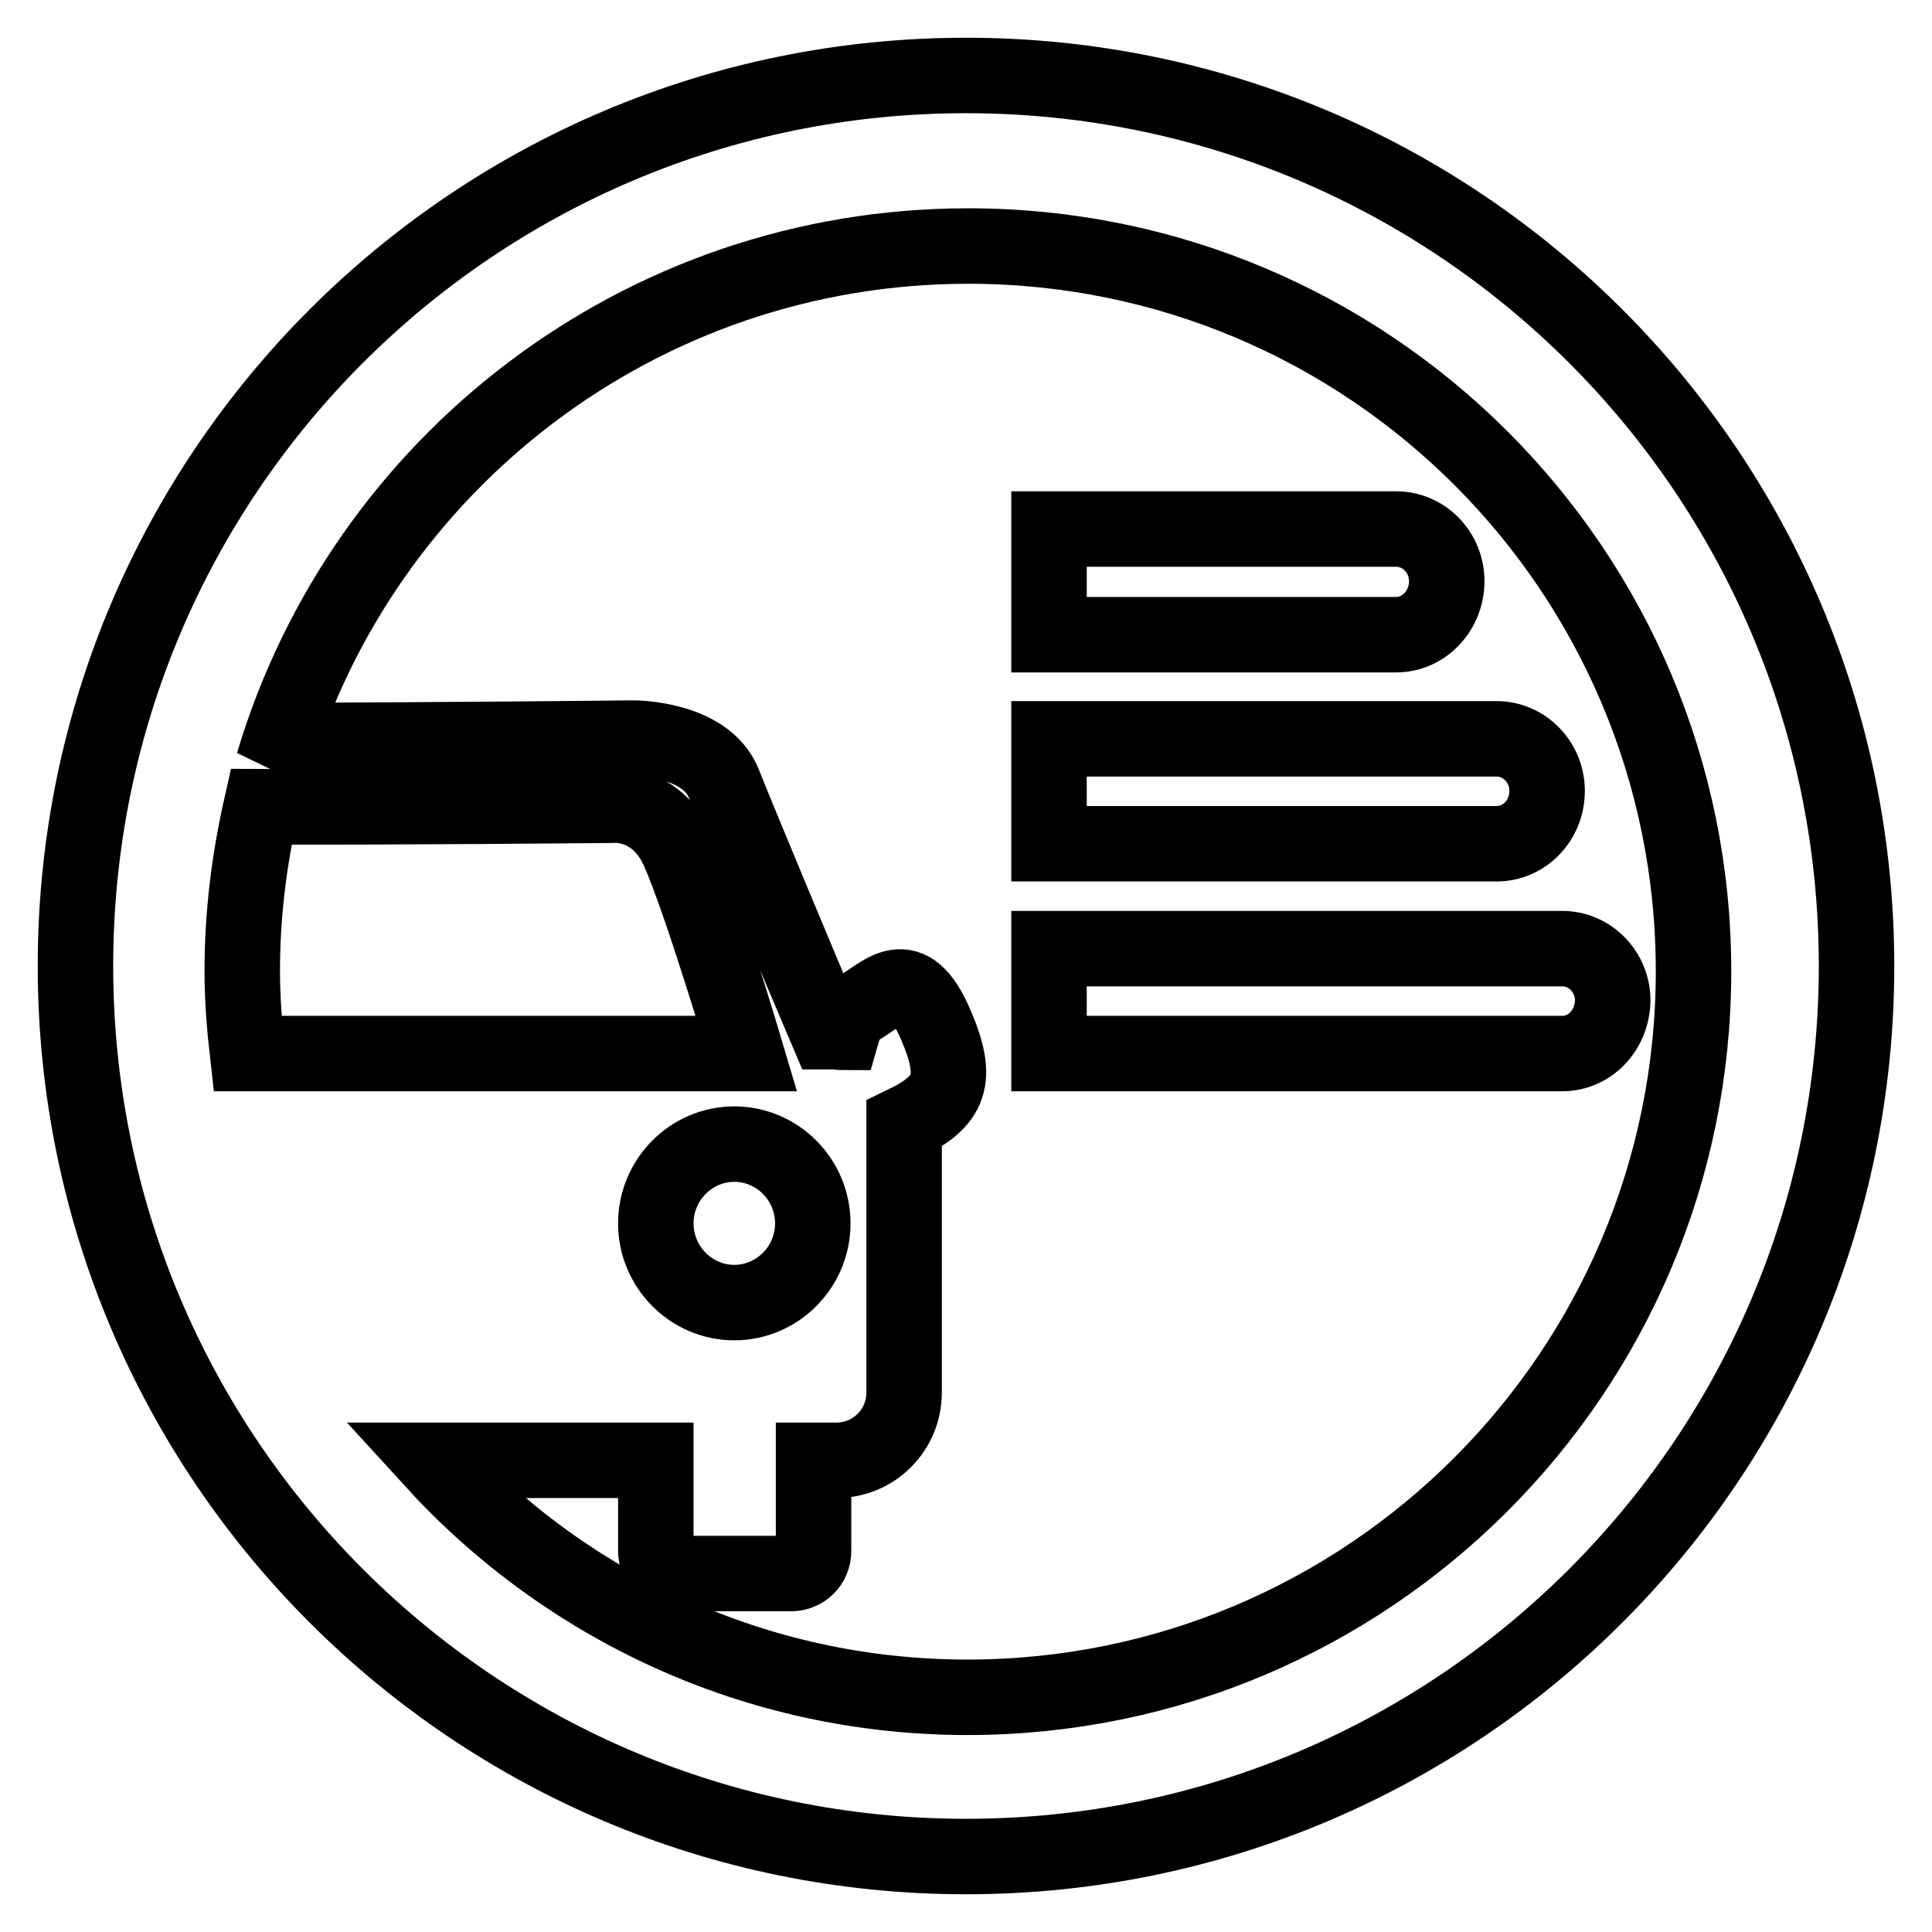
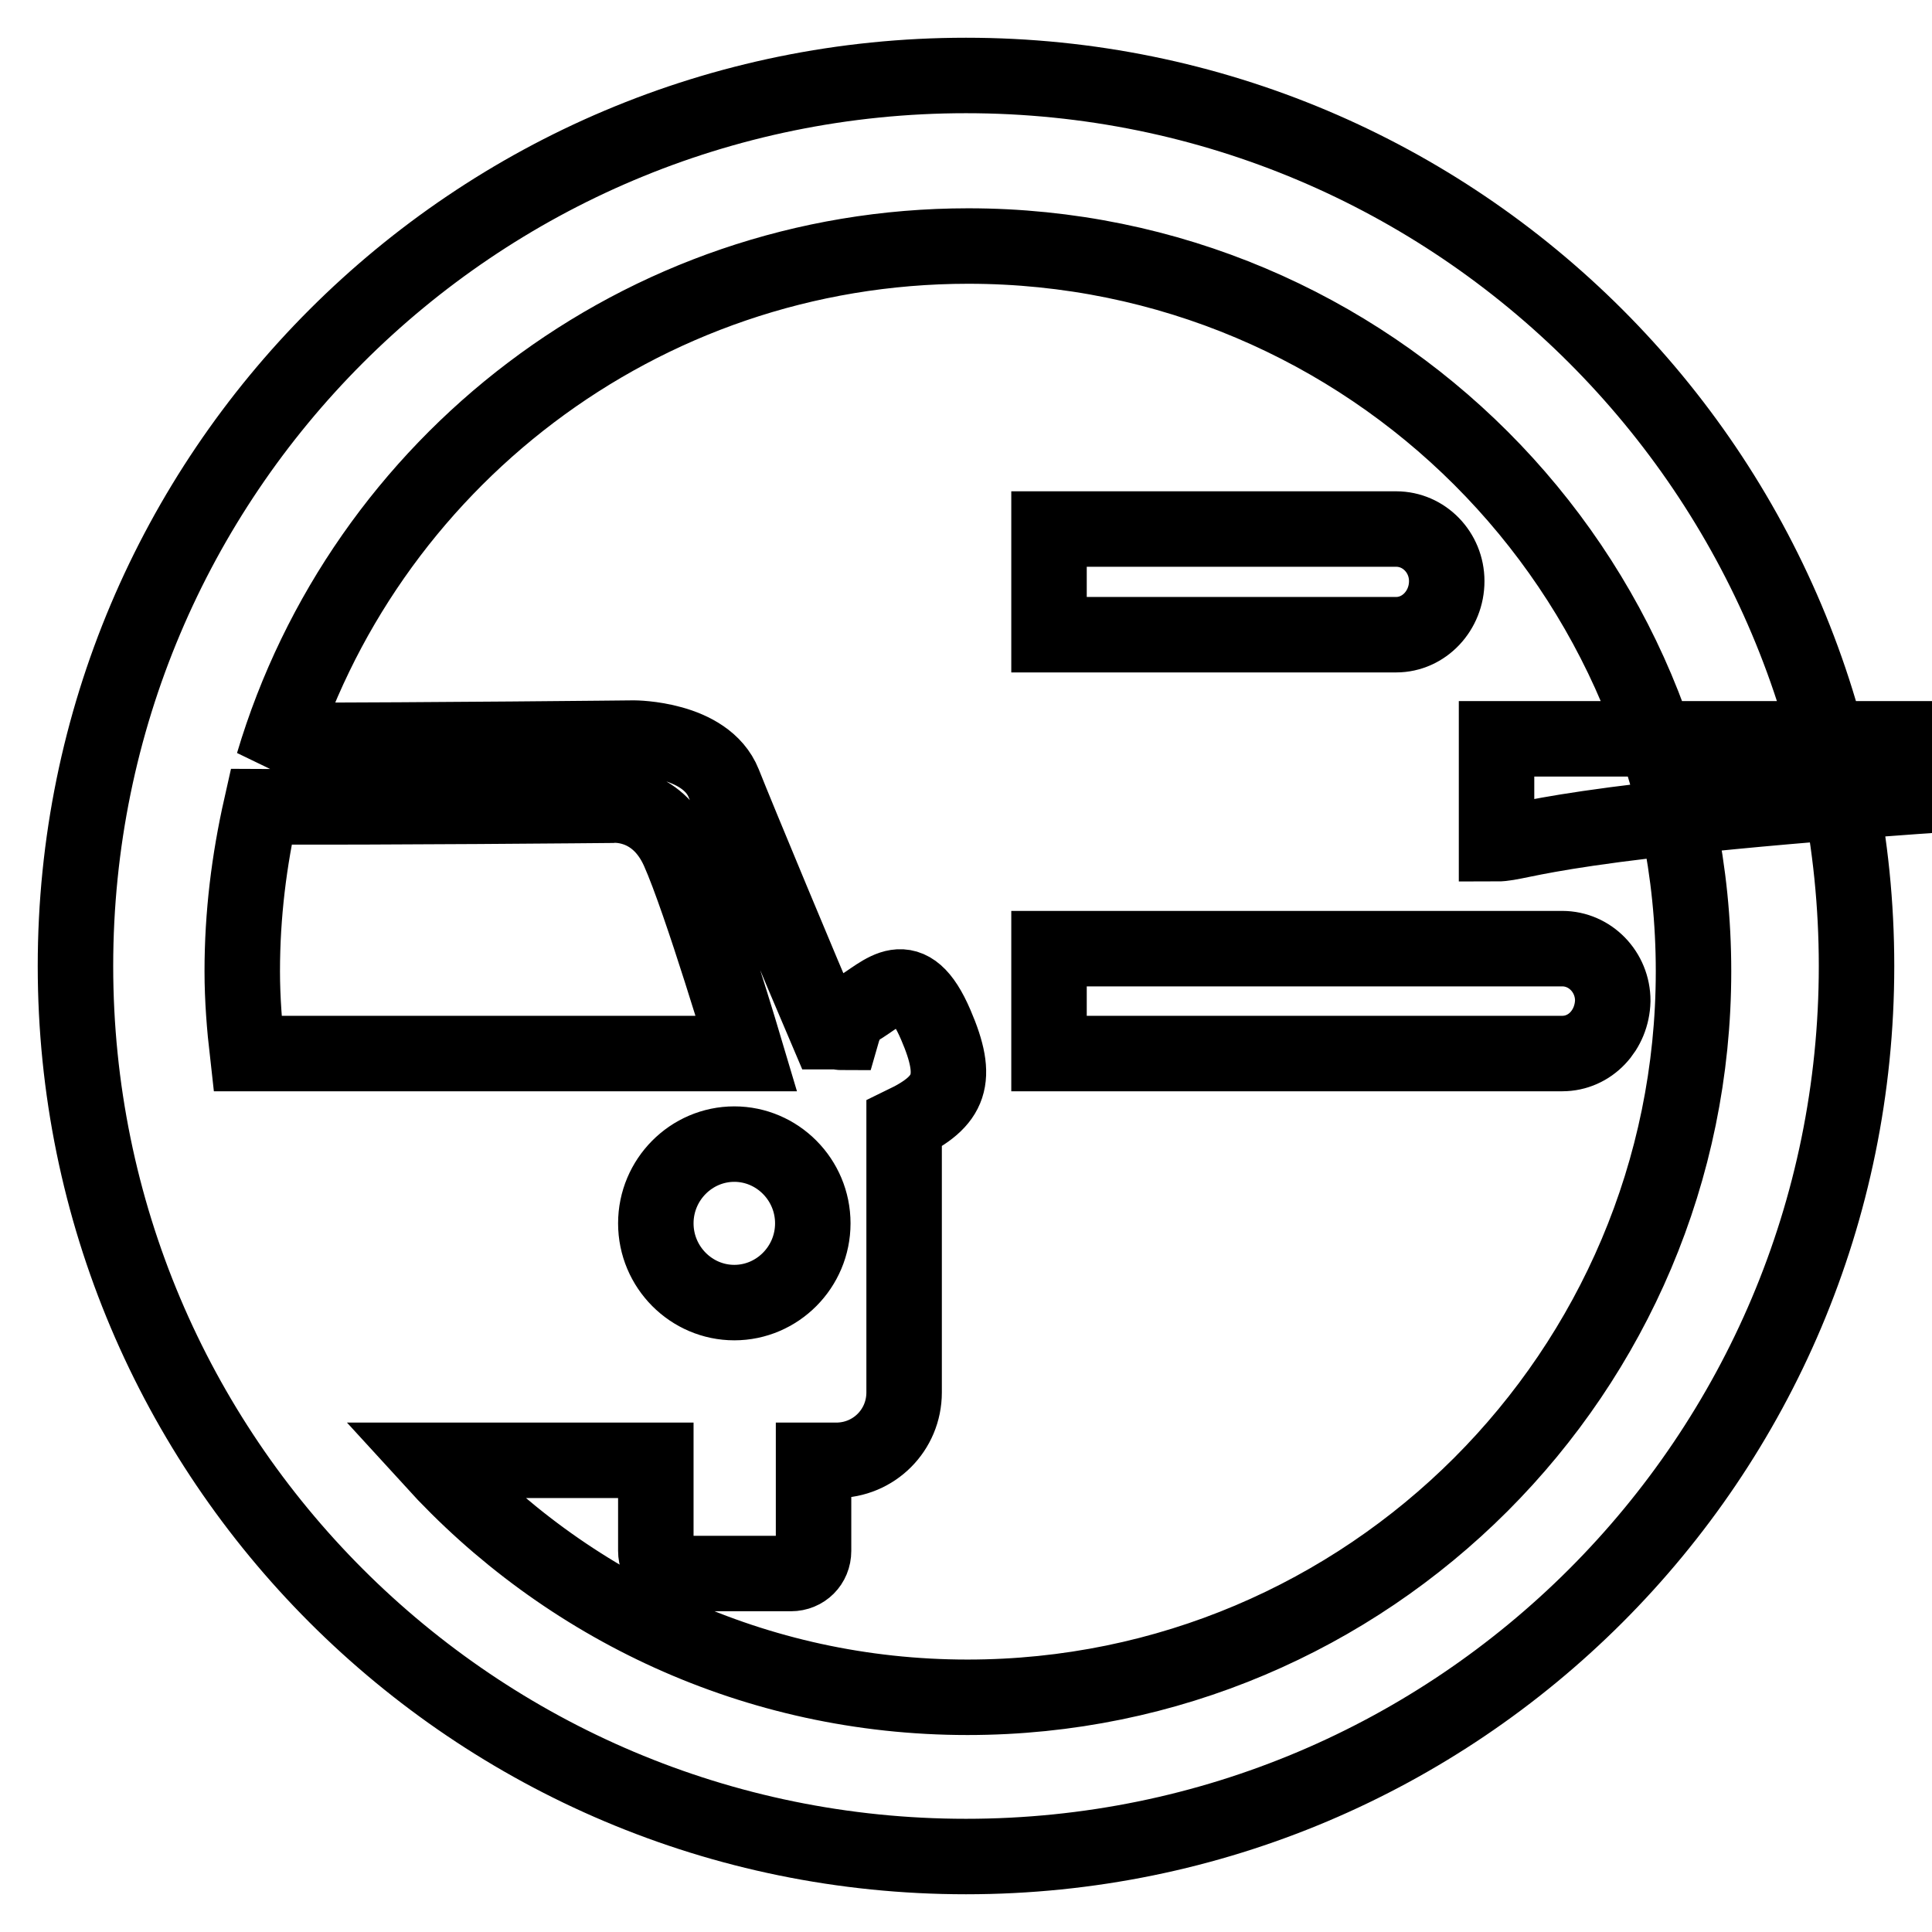
<svg xmlns="http://www.w3.org/2000/svg" version="1.1" x="0px" y="0px" viewBox="0 0 256 256" enable-background="new 0 0 256 256" xml:space="preserve">
  <g>
-     <path stroke-width="10" fill-opacity="0" stroke="#000000" d="M128,246c-65.2,0-118-52.8-118-118C10,62.8,62.8,10,128,10c65.2,0,118,52.8,118,118 C246,193.2,193.2,246,128,246z M32.1,128.7c0,3.7,0.3,7.4,0.7,10.9h66.1c0,0-6-20.2-9-26.9c-3-6.7-8.9-6-8.9-6s-31.6,0.3-46.4,0.2 C33,114,32.1,121.2,32.1,128.7z M86.9,162.1c0,5.8,4.7,10.5,10.4,10.5s10.4-4.7,10.4-10.5c0-5.8-4.7-10.5-10.4-10.5 S86.9,156.3,86.9,162.1z M128.3,32.6c-43.5,0-80.3,28.9-92.1,68.6c0.7-1,1.3-2.2,2-3.1C56.2,98.1,84,97.8,84,97.8s9.5,0,11.9,6 c1.9,4.8,10.4,25.2,13.7,32.9h1.2c0.3,0,0.5,0.1,0.8,0.1c0.4-1.4,1.1-2.5,2-3.1c3.6-2.1,6.8-6.3,10.4,2.1c3.1,7.2,2,10.1-4.2,13.1 v35.6c0,5-4,9-9,9h-3v12c0,1.7-1.3,3-3,3H89.9c-1.7,0-3-1.3-3-3v-12H57.3c17.6,19.3,42.8,31.4,70.9,31.4 c53.1,0,96.2-43.1,96.2-96.2C224.4,75.6,181.4,32.6,128.3,32.6z M207,139.6h-68v-13.9h68c3.7,0,6.7,3.1,6.7,6.9 C213.6,136.5,210.7,139.6,207,139.6z M198.3,111.8H139V97.9h59.3c3.7,0,6.7,3.1,6.7,6.9C205,108.7,202,111.8,198.3,111.8z  M185,84.1h-46V70.1h46c3.7,0,6.7,3.1,6.7,6.9C191.7,80.9,188.7,84.1,185,84.1z" />
+     <path stroke-width="10" fill-opacity="0" stroke="#000000" d="M128,246c-65.2,0-118-52.8-118-118C10,62.8,62.8,10,128,10c65.2,0,118,52.8,118,118 C246,193.2,193.2,246,128,246z M32.1,128.7c0,3.7,0.3,7.4,0.7,10.9h66.1c0,0-6-20.2-9-26.9c-3-6.7-8.9-6-8.9-6s-31.6,0.3-46.4,0.2 C33,114,32.1,121.2,32.1,128.7z M86.9,162.1c0,5.8,4.7,10.5,10.4,10.5s10.4-4.7,10.4-10.5c0-5.8-4.7-10.5-10.4-10.5 S86.9,156.3,86.9,162.1z M128.3,32.6c-43.5,0-80.3,28.9-92.1,68.6c0.7-1,1.3-2.2,2-3.1C56.2,98.1,84,97.8,84,97.8s9.5,0,11.9,6 c1.9,4.8,10.4,25.2,13.7,32.9h1.2c0.3,0,0.5,0.1,0.8,0.1c0.4-1.4,1.1-2.5,2-3.1c3.6-2.1,6.8-6.3,10.4,2.1c3.1,7.2,2,10.1-4.2,13.1 v35.6c0,5-4,9-9,9h-3v12c0,1.7-1.3,3-3,3H89.9c-1.7,0-3-1.3-3-3v-12H57.3c17.6,19.3,42.8,31.4,70.9,31.4 c53.1,0,96.2-43.1,96.2-96.2C224.4,75.6,181.4,32.6,128.3,32.6z M207,139.6h-68v-13.9h68c3.7,0,6.7,3.1,6.7,6.9 C213.6,136.5,210.7,139.6,207,139.6z M198.3,111.8V97.9h59.3c3.7,0,6.7,3.1,6.7,6.9C205,108.7,202,111.8,198.3,111.8z  M185,84.1h-46V70.1h46c3.7,0,6.7,3.1,6.7,6.9C191.7,80.9,188.7,84.1,185,84.1z" />
  </g>
</svg>